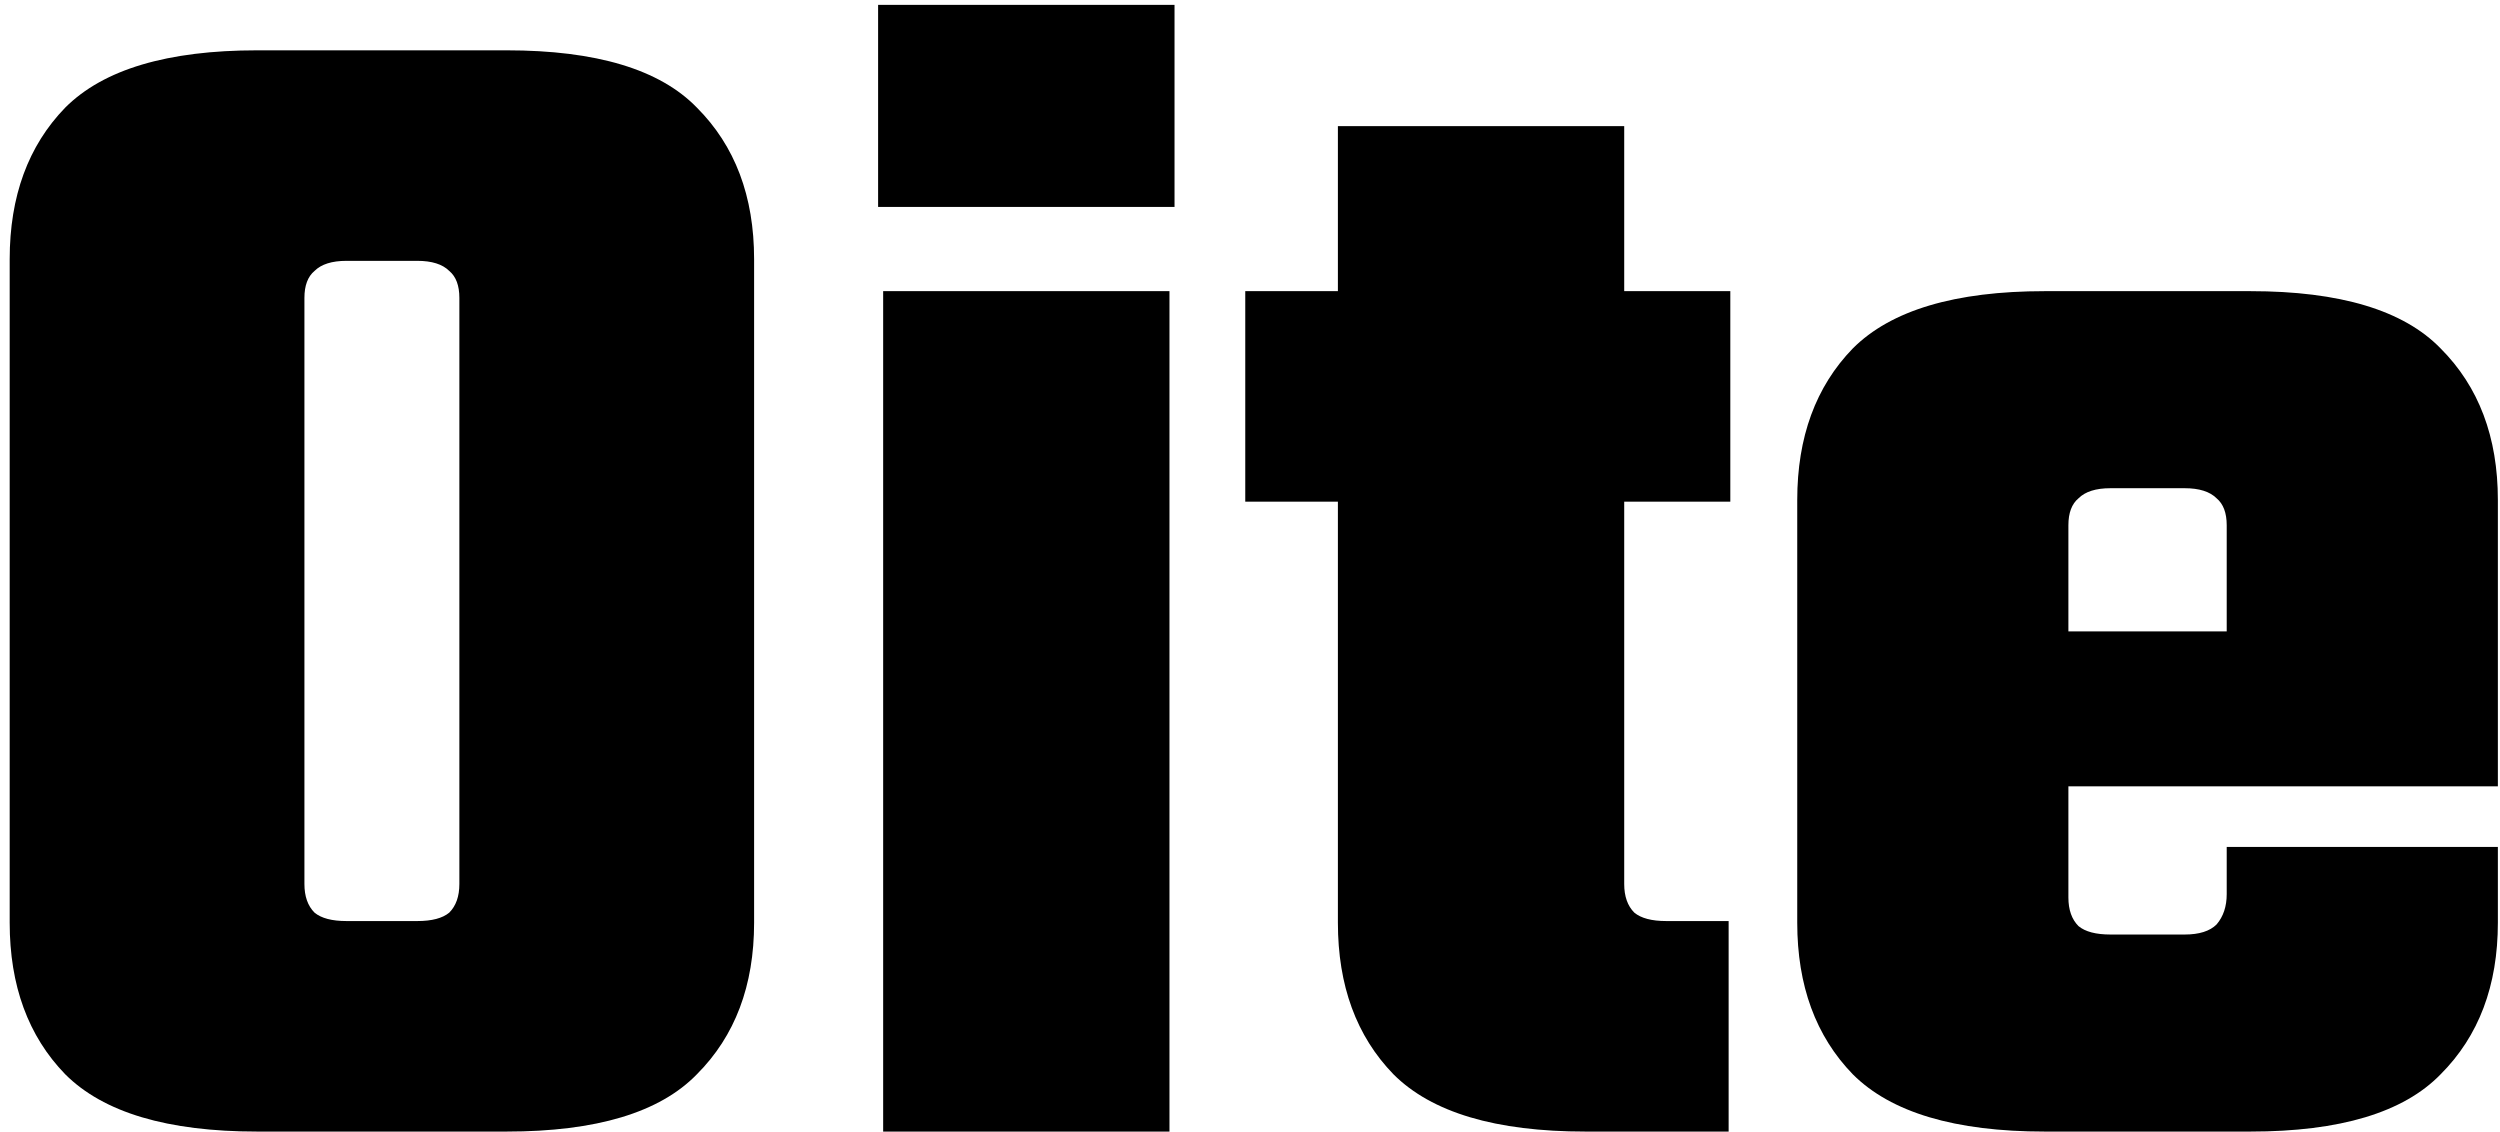
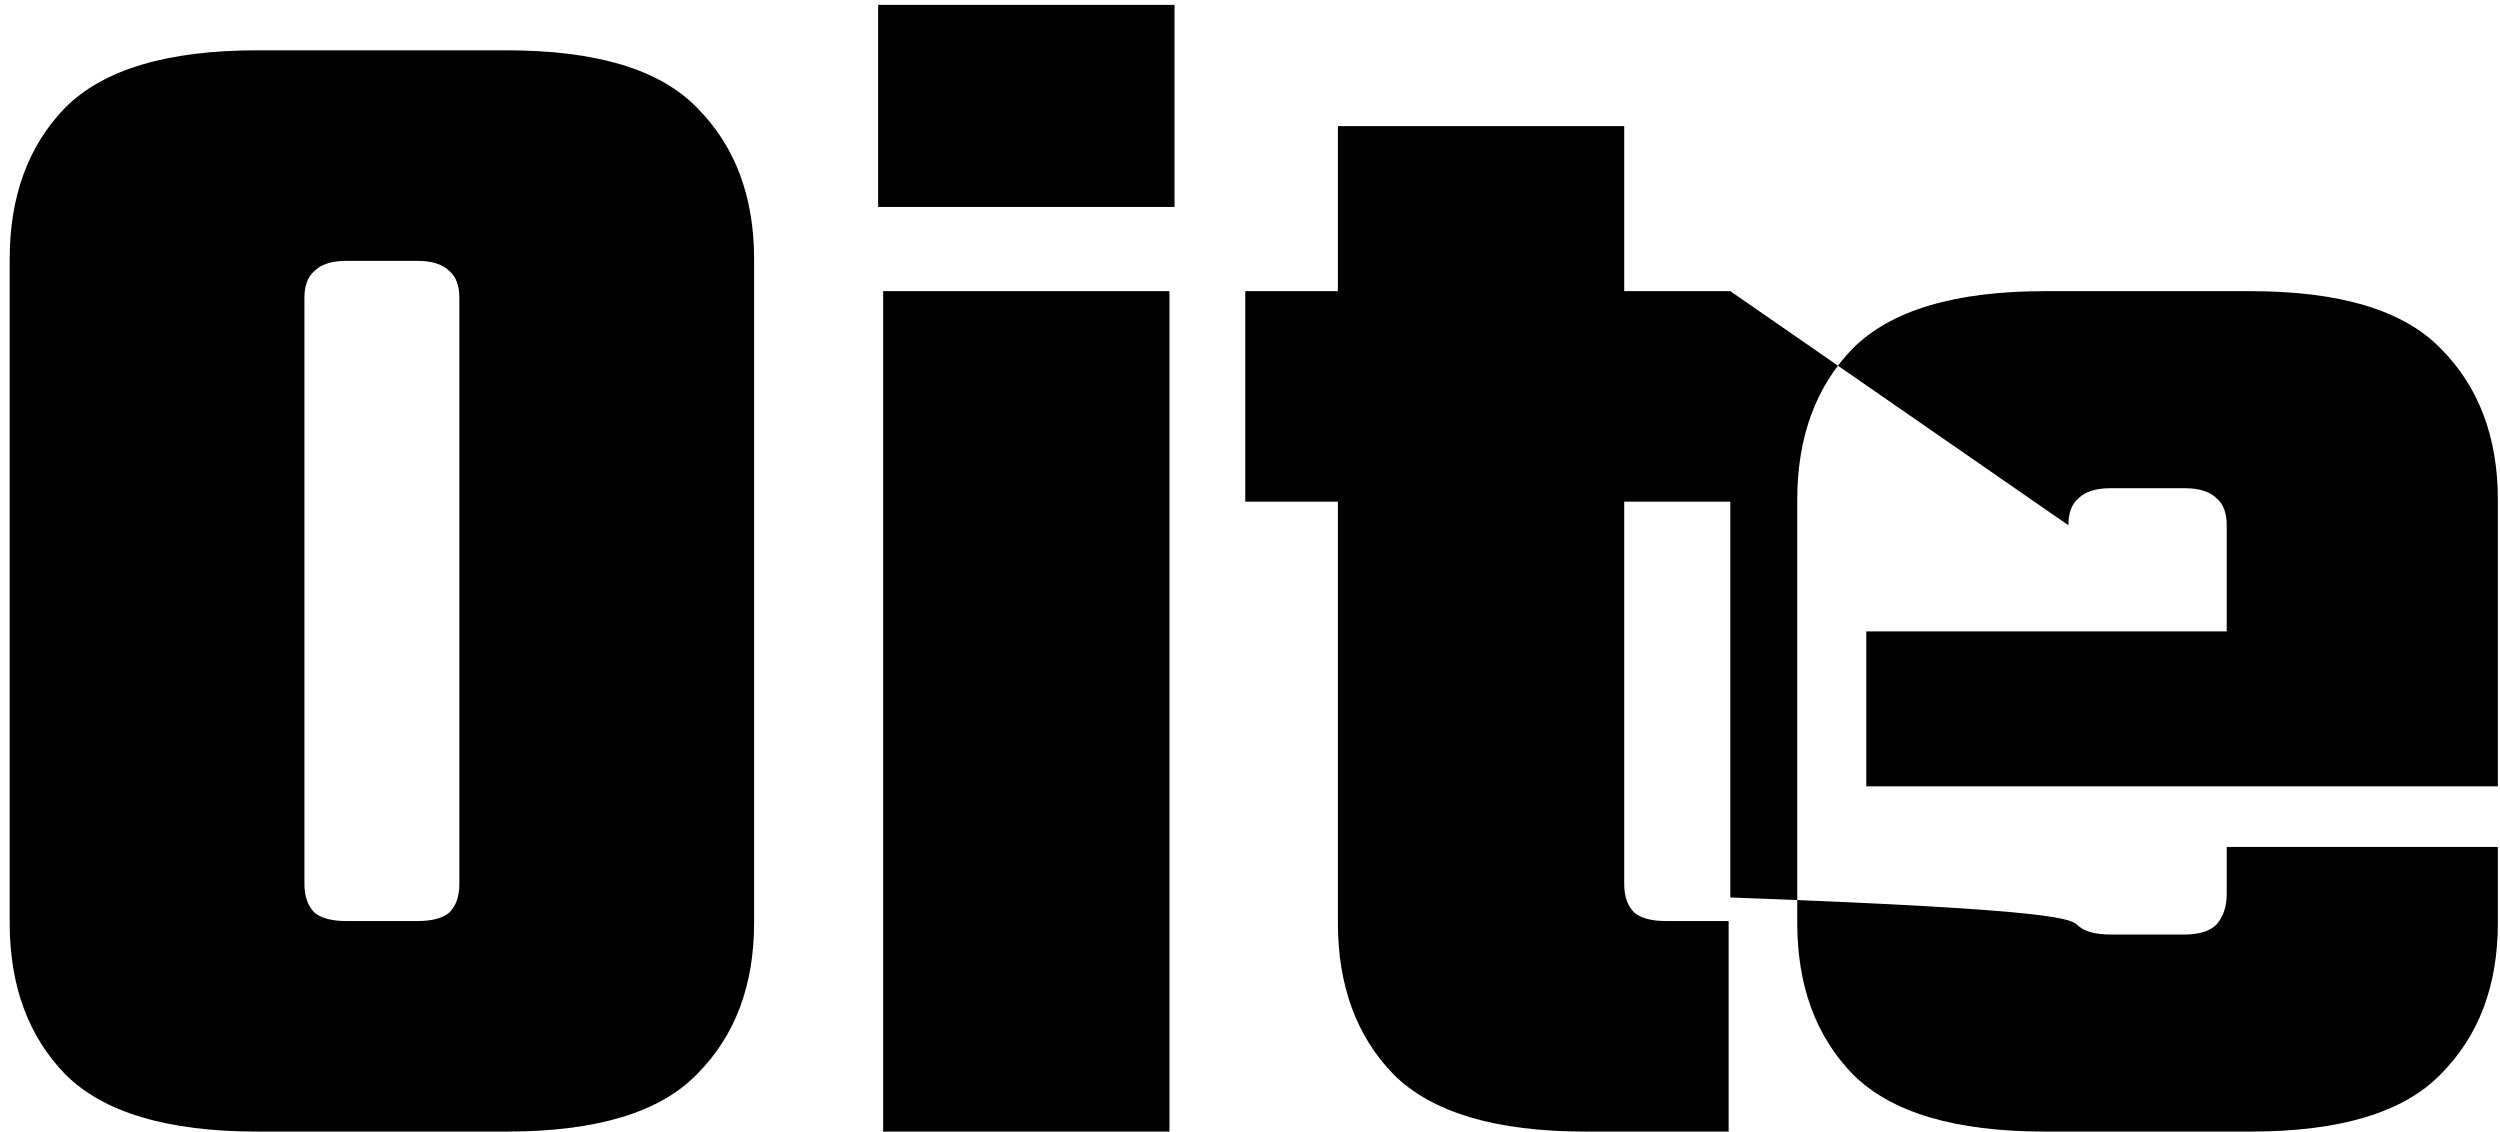
<svg xmlns="http://www.w3.org/2000/svg" width="95" height="43" viewBox="0 0 95 43" fill="none">
-   <path d="M17.456 19.064V11.32C17.456 10.851 17.328 10.509 17.072 10.296C16.816 10.04 16.411 9.912 15.856 9.912H13.744V1.912H19.248C22.661 1.912 25.072 2.637 26.48 4.088C27.931 5.539 28.656 7.459 28.656 9.848V19.064H17.456ZM17.456 33.592V18.232H28.656V35.064C28.656 37.453 27.931 39.373 26.48 40.824C25.072 42.275 22.661 43 19.248 43H13.744V35H15.856C16.411 35 16.816 34.893 17.072 34.68C17.328 34.424 17.456 34.061 17.456 33.592ZM11.568 11.32V19.064H0.368V9.848C0.368 7.459 1.072 5.539 2.48 4.088C3.931 2.637 6.363 1.912 9.776 1.912H15.28V9.912H13.168C12.613 9.912 12.208 10.04 11.952 10.296C11.696 10.509 11.568 10.851 11.568 11.32ZM11.568 18.232V33.592C11.568 34.061 11.696 34.424 11.952 34.68C12.208 34.893 12.613 35 13.168 35H15.28V43H9.776C6.363 43 3.931 42.275 2.48 40.824C1.072 39.373 0.368 37.453 0.368 35.064V18.232H11.568ZM44.44 43H33.56V11.064H44.44V43ZM33.368 7.864V0.184H44.632V7.864H33.368ZM61.72 4.792V33.592C61.72 34.061 61.848 34.424 62.104 34.68C62.36 34.893 62.765 35 63.32 35H65.688V43H60.248C56.835 43 54.403 42.275 52.952 40.824C51.544 39.373 50.84 37.453 50.84 35.064V4.792H61.72ZM65.752 11.064V19.064H47.32V11.064H65.752ZM78.599 19.96V34.104C78.599 34.573 78.727 34.936 78.983 35.192C79.239 35.405 79.644 35.512 80.199 35.512H82.055V43H77.703C74.29 43 71.858 42.275 70.407 40.824C68.999 39.373 68.295 37.453 68.295 35.064V19C68.295 16.611 68.999 14.691 70.407 13.24C71.858 11.789 74.29 11.064 77.703 11.064H81.991V18.552H80.199C79.644 18.552 79.239 18.68 78.983 18.936C78.727 19.149 78.599 19.491 78.599 19.96ZM84.615 28.472V19.96C84.615 19.491 84.487 19.149 84.231 18.936C83.975 18.68 83.57 18.552 83.015 18.552H81.671V11.064H85.511C88.924 11.064 91.335 11.789 92.743 13.24C94.194 14.691 94.919 16.611 94.919 19V28.472H84.615ZM84.615 33.976V32.184H94.919V35.064C94.919 37.453 94.194 39.373 92.743 40.824C91.335 42.275 88.924 43 85.511 43H81.671V35.512H83.015C83.57 35.512 83.975 35.384 84.231 35.128C84.487 34.829 84.615 34.445 84.615 33.976ZM94.919 23.992V29.88H70.919V23.992H94.919Z" fill="black" />
+   <path d="M17.456 19.064V11.32C17.456 10.851 17.328 10.509 17.072 10.296C16.816 10.04 16.411 9.912 15.856 9.912H13.744V1.912H19.248C22.661 1.912 25.072 2.637 26.48 4.088C27.931 5.539 28.656 7.459 28.656 9.848V19.064H17.456ZM17.456 33.592V18.232H28.656V35.064C28.656 37.453 27.931 39.373 26.48 40.824C25.072 42.275 22.661 43 19.248 43H13.744V35H15.856C16.411 35 16.816 34.893 17.072 34.68C17.328 34.424 17.456 34.061 17.456 33.592ZM11.568 11.32V19.064H0.368V9.848C0.368 7.459 1.072 5.539 2.48 4.088C3.931 2.637 6.363 1.912 9.776 1.912H15.28V9.912H13.168C12.613 9.912 12.208 10.04 11.952 10.296C11.696 10.509 11.568 10.851 11.568 11.32ZM11.568 18.232V33.592C11.568 34.061 11.696 34.424 11.952 34.68C12.208 34.893 12.613 35 13.168 35H15.28V43H9.776C6.363 43 3.931 42.275 2.48 40.824C1.072 39.373 0.368 37.453 0.368 35.064V18.232H11.568ZM44.44 43H33.56V11.064H44.44V43ZM33.368 7.864V0.184H44.632V7.864H33.368ZM61.72 4.792V33.592C61.72 34.061 61.848 34.424 62.104 34.68C62.36 34.893 62.765 35 63.32 35H65.688V43H60.248C56.835 43 54.403 42.275 52.952 40.824C51.544 39.373 50.84 37.453 50.84 35.064V4.792H61.72ZM65.752 11.064V19.064H47.32V11.064H65.752ZV34.104C78.599 34.573 78.727 34.936 78.983 35.192C79.239 35.405 79.644 35.512 80.199 35.512H82.055V43H77.703C74.29 43 71.858 42.275 70.407 40.824C68.999 39.373 68.295 37.453 68.295 35.064V19C68.295 16.611 68.999 14.691 70.407 13.24C71.858 11.789 74.29 11.064 77.703 11.064H81.991V18.552H80.199C79.644 18.552 79.239 18.68 78.983 18.936C78.727 19.149 78.599 19.491 78.599 19.96ZM84.615 28.472V19.96C84.615 19.491 84.487 19.149 84.231 18.936C83.975 18.68 83.57 18.552 83.015 18.552H81.671V11.064H85.511C88.924 11.064 91.335 11.789 92.743 13.24C94.194 14.691 94.919 16.611 94.919 19V28.472H84.615ZM84.615 33.976V32.184H94.919V35.064C94.919 37.453 94.194 39.373 92.743 40.824C91.335 42.275 88.924 43 85.511 43H81.671V35.512H83.015C83.57 35.512 83.975 35.384 84.231 35.128C84.487 34.829 84.615 34.445 84.615 33.976ZM94.919 23.992V29.88H70.919V23.992H94.919Z" fill="black" />
</svg>